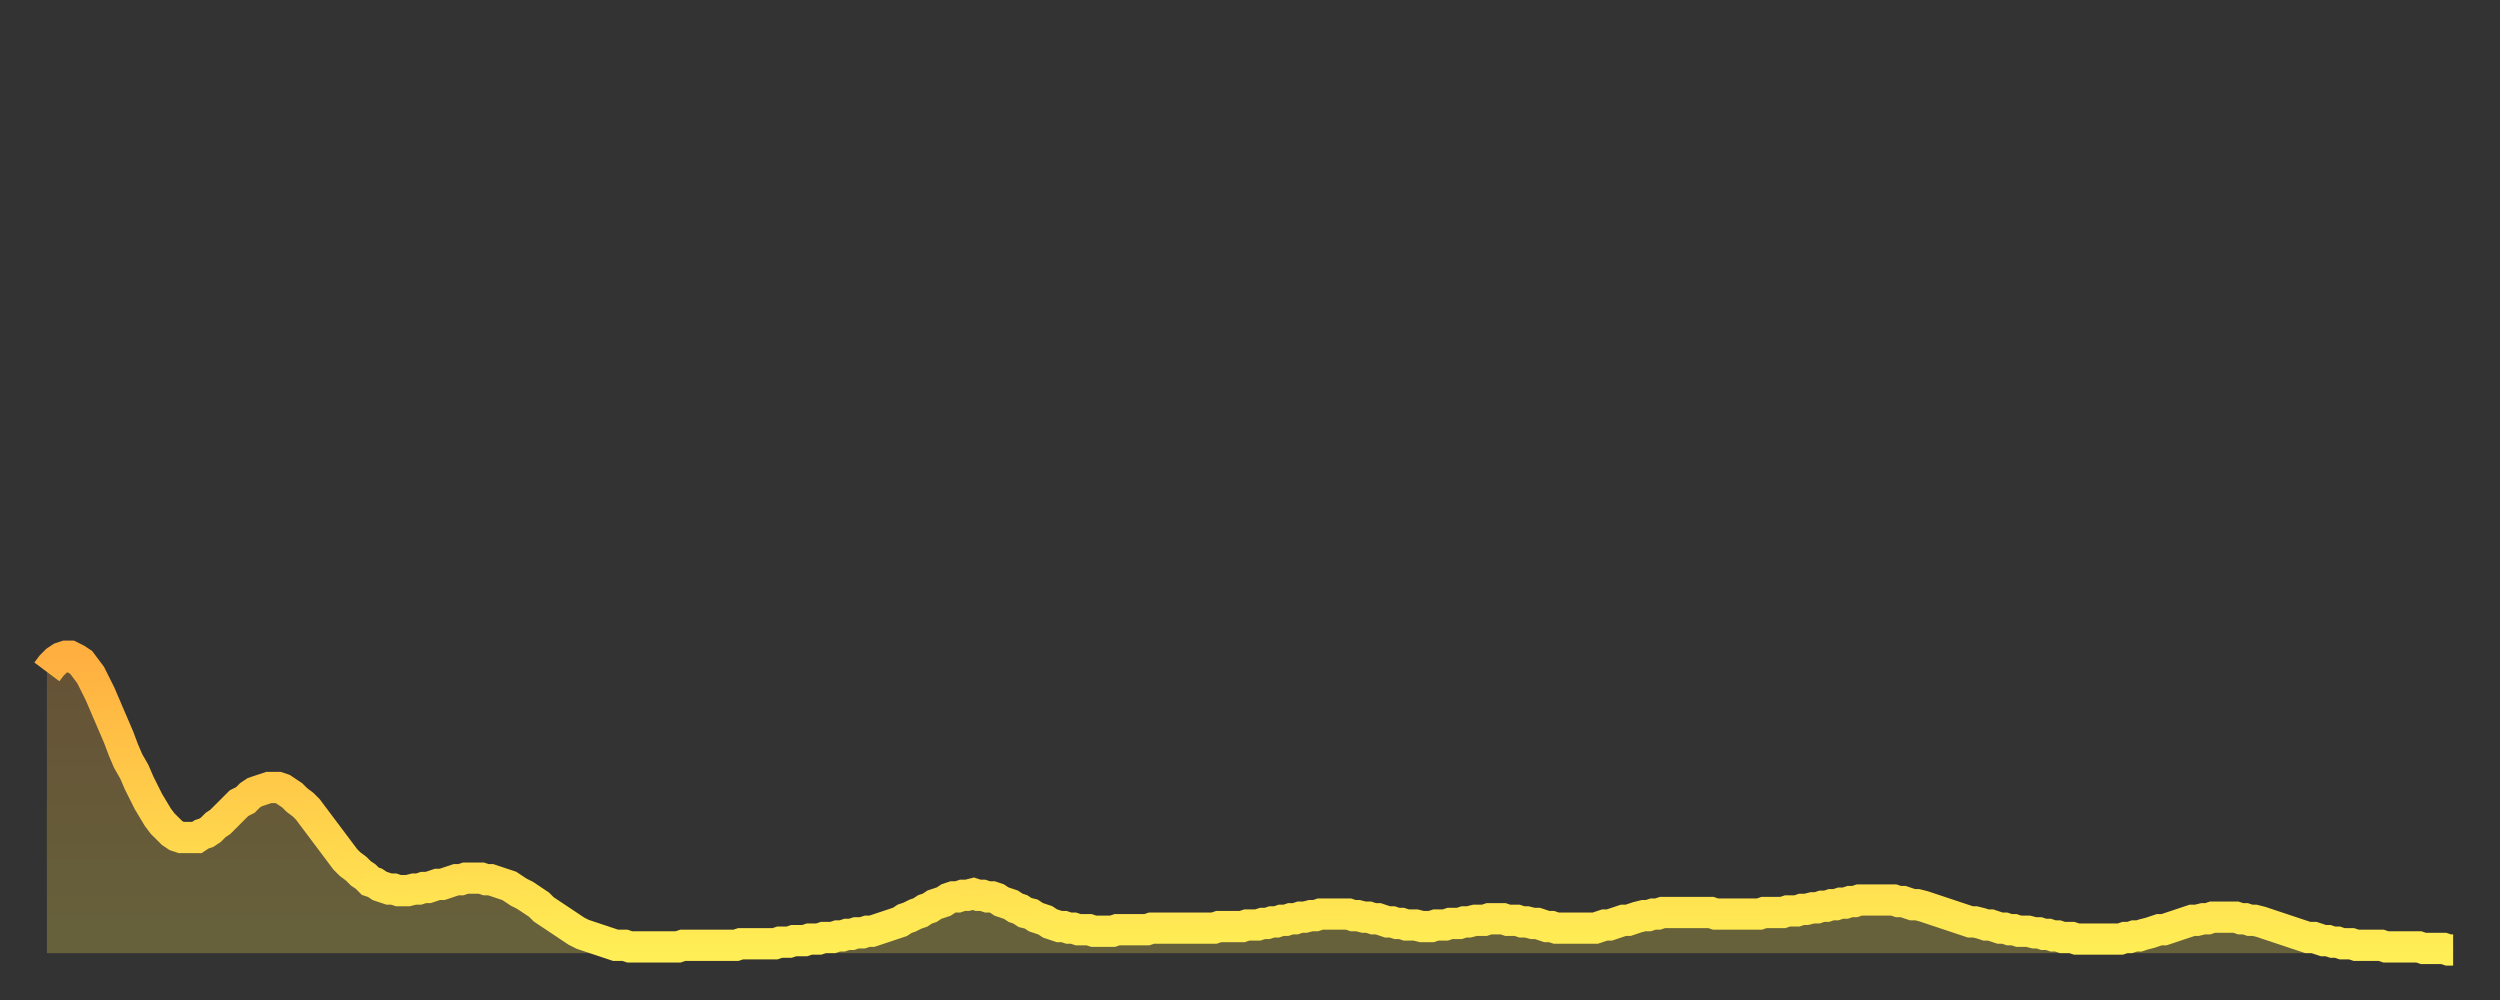
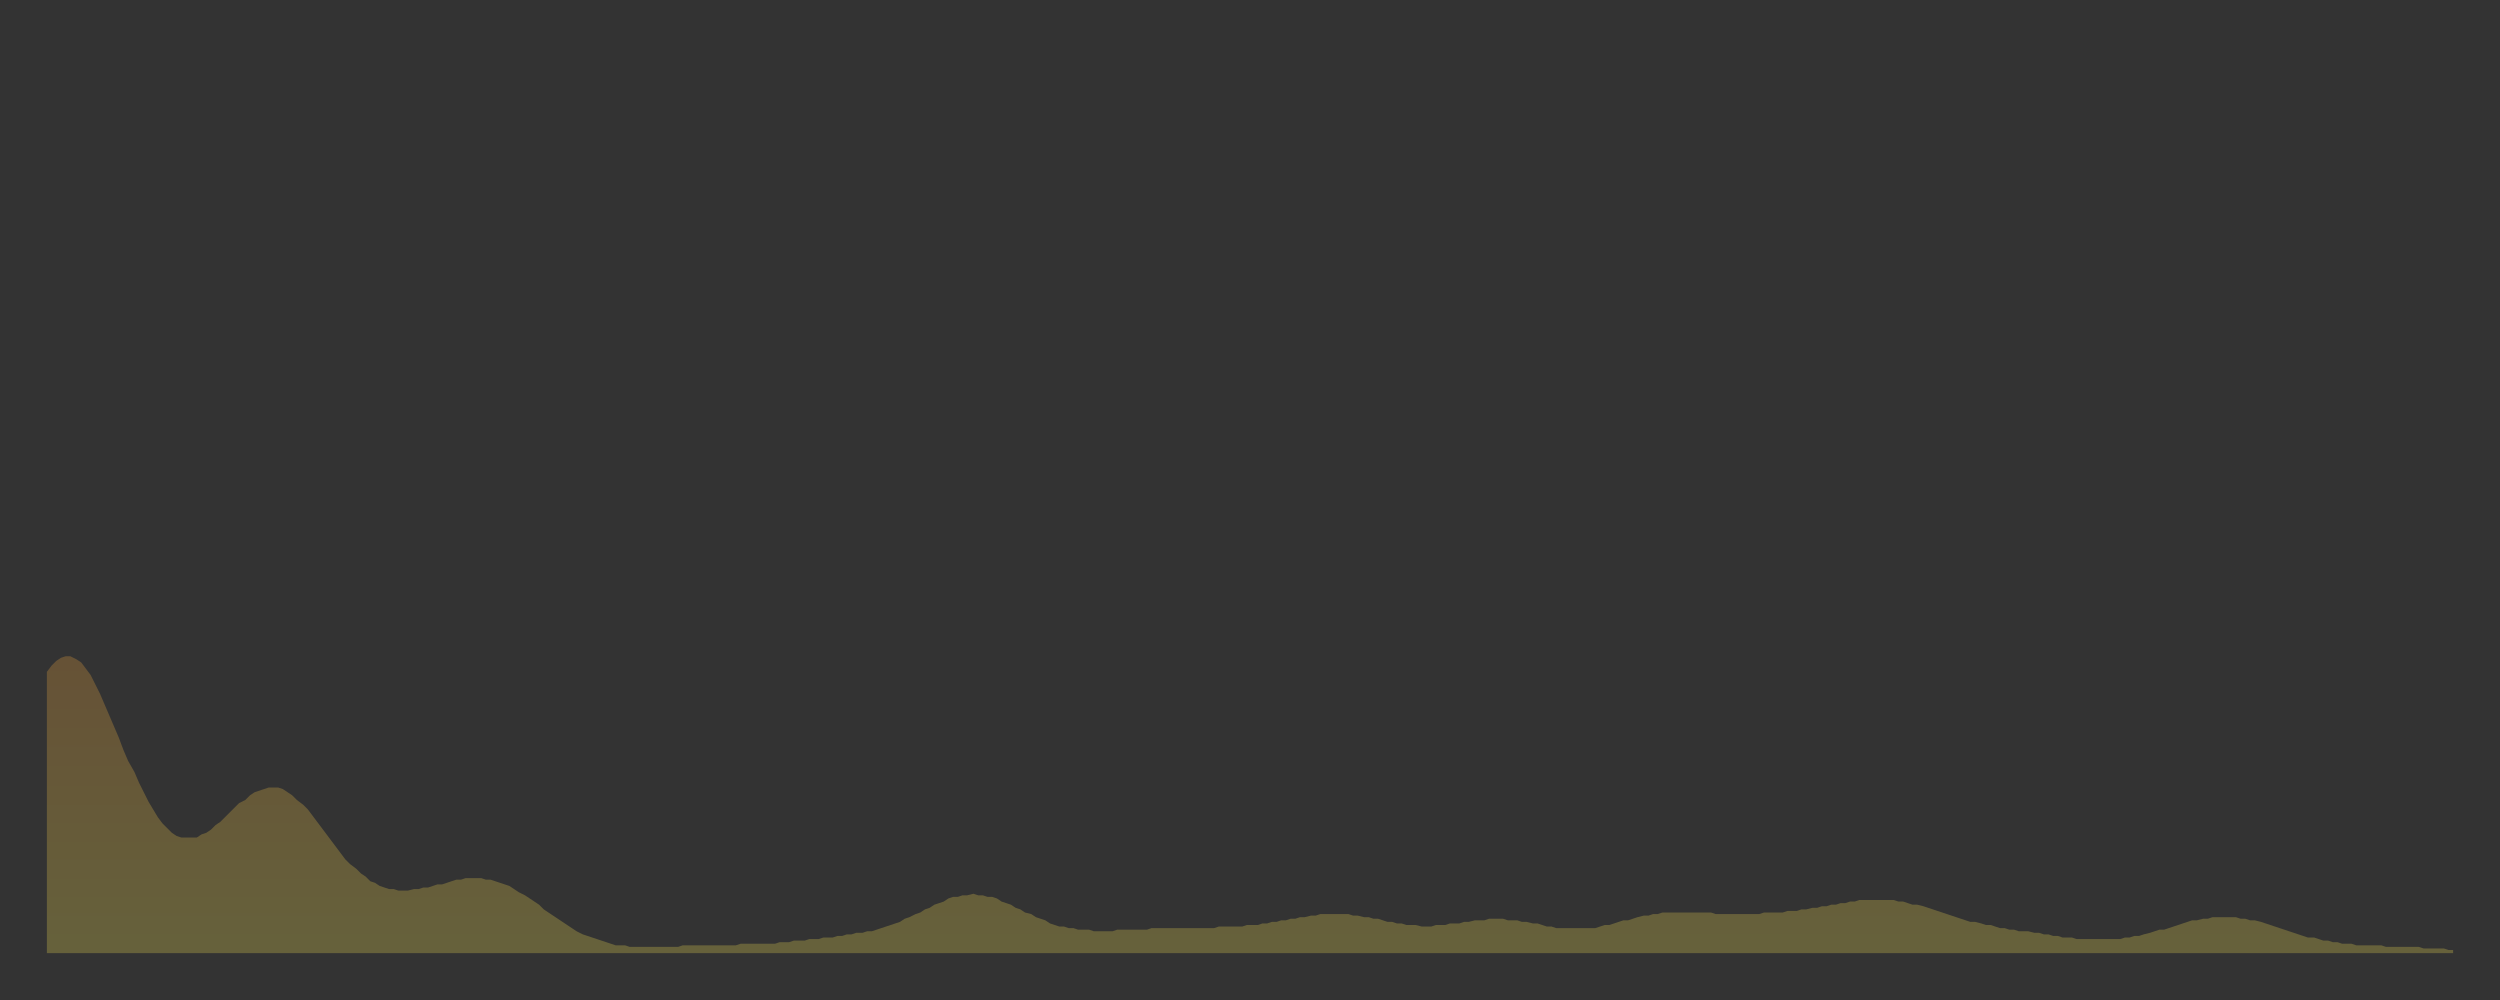
<svg xmlns="http://www.w3.org/2000/svg" baseProfile="full" height="64" version="1.1" width="160">
  <rect width="100%" height="100%" fill="#333333" stroke="none" />
  <defs>
    <linearGradient id="id90952" x1="0" x2="0" y1="0" y2="1">
      <stop offset="0%" stop-color="#ffaf40" />
      <stop offset="50%" stop-color="#ffce4a" />
      <stop offset="100%" stop-color="#ffee55" />
    </linearGradient>
  </defs>
  <g transform="translate(3,3)">
    <g>
-       <path d="M 0.0 40.0 L 0.3 39.6 0.6 39.3 0.9 39.1 1.2 39.0 1.5 39.0 1.9 39.2 2.2 39.4 2.5 39.8 2.8 40.2 3.1 40.8 3.4 41.4 3.7 42.1 4.0 42.8 4.3 43.5 4.6 44.2 4.9 45.0 5.2 45.7 5.6 46.4 5.9 47.1 6.2 47.7 6.5 48.3 6.8 48.8 7.1 49.3 7.4 49.7 7.7 50.0 8.0 50.3 8.3 50.5 8.6 50.6 8.9 50.6 9.3 50.6 9.6 50.6 9.9 50.4 10.2 50.3 10.5 50.1 10.8 49.8 11.1 49.6 11.4 49.3 11.7 49.0 12.0 48.7 12.3 48.4 12.7 48.2 13.0 47.9 13.3 47.7 13.6 47.6 13.9 47.5 14.2 47.4 14.5 47.4 14.8 47.4 15.1 47.5 15.4 47.7 15.7 47.9 16.0 48.2 16.4 48.5 16.7 48.8 17.0 49.2 17.3 49.6 17.6 50.0 17.9 50.4 18.2 50.8 18.5 51.2 18.8 51.6 19.1 52.0 19.4 52.3 19.8 52.6 20.1 52.9 20.4 53.1 20.7 53.4 21.0 53.5 21.3 53.7 21.6 53.8 21.9 53.9 22.2 53.9 22.5 54.0 22.8 54.0 23.1 54.0 23.5 53.9 23.8 53.9 24.1 53.8 24.4 53.8 24.7 53.7 25.0 53.6 25.3 53.6 25.6 53.5 25.9 53.4 26.2 53.3 26.5 53.3 26.8 53.2 27.2 53.2 27.5 53.2 27.8 53.2 28.1 53.3 28.4 53.3 28.7 53.4 29.0 53.5 29.3 53.6 29.6 53.7 29.9 53.9 30.2 54.1 30.6 54.3 30.9 54.5 31.2 54.7 31.5 54.9 31.8 55.2 32.1 55.4 32.4 55.6 32.7 55.8 33.0 56.0 33.3 56.2 33.6 56.4 33.9 56.6 34.3 56.8 34.6 56.9 34.9 57.0 35.2 57.1 35.5 57.2 35.8 57.3 36.1 57.4 36.4 57.5 36.7 57.5 37.0 57.5 37.3 57.6 37.7 57.6 38.0 57.6 38.3 57.6 38.6 57.6 38.9 57.6 39.2 57.6 39.5 57.6 39.8 57.6 40.1 57.6 40.4 57.6 40.7 57.5 41.0 57.5 41.4 57.5 41.7 57.5 42.0 57.5 42.3 57.5 42.6 57.5 42.9 57.5 43.2 57.5 43.5 57.5 43.8 57.5 44.1 57.5 44.4 57.4 44.7 57.4 45.1 57.4 45.4 57.4 45.7 57.4 46.0 57.4 46.3 57.4 46.6 57.4 46.9 57.3 47.2 57.3 47.5 57.3 47.8 57.2 48.1 57.2 48.5 57.2 48.8 57.1 49.1 57.1 49.4 57.1 49.7 57.0 50.0 57.0 50.3 57.0 50.6 56.9 50.9 56.9 51.2 56.8 51.5 56.8 51.8 56.7 52.2 56.7 52.5 56.6 52.8 56.6 53.1 56.5 53.4 56.4 53.7 56.3 54.0 56.2 54.3 56.1 54.6 56.0 54.9 55.8 55.2 55.7 55.6 55.5 55.9 55.4 56.2 55.2 56.5 55.1 56.8 54.9 57.1 54.8 57.4 54.7 57.7 54.5 58.0 54.4 58.3 54.4 58.6 54.3 58.9 54.3 59.3 54.2 59.6 54.3 59.9 54.3 60.2 54.4 60.5 54.4 60.8 54.5 61.1 54.7 61.4 54.8 61.7 54.9 62.0 55.1 62.3 55.2 62.6 55.4 63.0 55.5 63.3 55.7 63.6 55.8 63.9 55.9 64.2 56.1 64.5 56.2 64.8 56.3 65.1 56.3 65.4 56.4 65.7 56.4 66.0 56.5 66.4 56.5 66.7 56.5 67.0 56.6 67.3 56.6 67.6 56.6 67.9 56.6 68.2 56.6 68.5 56.5 68.8 56.5 69.1 56.5 69.4 56.5 69.7 56.5 70.1 56.5 70.4 56.5 70.7 56.4 71.0 56.4 71.3 56.4 71.6 56.4 71.9 56.4 72.2 56.4 72.5 56.4 72.8 56.4 73.1 56.4 73.5 56.4 73.8 56.4 74.1 56.4 74.4 56.4 74.7 56.4 75.0 56.3 75.3 56.3 75.6 56.3 75.9 56.3 76.2 56.3 76.5 56.3 76.8 56.2 77.2 56.2 77.5 56.2 77.8 56.1 78.1 56.1 78.4 56.0 78.7 56.0 79.0 55.9 79.3 55.9 79.6 55.8 79.9 55.8 80.2 55.7 80.5 55.7 80.9 55.6 81.2 55.6 81.5 55.5 81.8 55.5 82.1 55.5 82.4 55.5 82.7 55.5 83.0 55.5 83.3 55.5 83.6 55.6 83.9 55.6 84.3 55.7 84.6 55.7 84.9 55.8 85.2 55.8 85.5 55.9 85.8 56.0 86.1 56.0 86.4 56.1 86.7 56.1 87.0 56.2 87.3 56.2 87.6 56.2 88.0 56.3 88.3 56.3 88.6 56.3 88.9 56.2 89.2 56.2 89.5 56.2 89.8 56.1 90.1 56.1 90.4 56.1 90.7 56.0 91.0 56.0 91.4 55.9 91.7 55.9 92.0 55.9 92.3 55.8 92.6 55.8 92.9 55.8 93.2 55.8 93.5 55.9 93.8 55.9 94.1 55.9 94.4 56.0 94.7 56.0 95.1 56.1 95.4 56.1 95.7 56.2 96.0 56.3 96.3 56.3 96.6 56.4 96.9 56.4 97.2 56.4 97.5 56.4 97.8 56.4 98.1 56.4 98.4 56.4 98.8 56.4 99.1 56.4 99.4 56.3 99.7 56.2 100.0 56.2 100.3 56.1 100.6 56.0 100.9 55.9 101.2 55.9 101.5 55.8 101.8 55.7 102.2 55.6 102.5 55.6 102.8 55.5 103.1 55.5 103.4 55.4 103.7 55.4 104.0 55.4 104.3 55.4 104.6 55.4 104.9 55.4 105.2 55.4 105.5 55.4 105.9 55.4 106.2 55.4 106.5 55.4 106.8 55.5 107.1 55.5 107.4 55.5 107.7 55.5 108.0 55.5 108.3 55.5 108.6 55.5 108.9 55.5 109.3 55.5 109.6 55.5 109.9 55.4 110.2 55.4 110.5 55.4 110.8 55.4 111.1 55.4 111.4 55.3 111.7 55.3 112.0 55.3 112.3 55.2 112.6 55.2 113.0 55.1 113.3 55.1 113.6 55.0 113.9 55.0 114.2 54.9 114.5 54.9 114.8 54.8 115.1 54.8 115.4 54.7 115.7 54.7 116.0 54.6 116.3 54.6 116.7 54.6 117.0 54.6 117.3 54.6 117.6 54.6 117.9 54.6 118.2 54.6 118.5 54.7 118.8 54.7 119.1 54.8 119.4 54.9 119.7 54.9 120.1 55.0 120.4 55.1 120.7 55.2 121.0 55.3 121.3 55.4 121.6 55.5 121.9 55.6 122.2 55.7 122.5 55.8 122.8 55.9 123.1 56.0 123.4 56.0 123.8 56.1 124.1 56.2 124.4 56.2 124.7 56.3 125.0 56.4 125.3 56.4 125.6 56.5 125.9 56.5 126.2 56.6 126.5 56.6 126.8 56.6 127.2 56.7 127.5 56.7 127.8 56.8 128.1 56.8 128.4 56.9 128.7 56.9 129.0 57.0 129.3 57.0 129.6 57.0 129.9 57.1 130.2 57.1 130.5 57.1 130.9 57.1 131.2 57.1 131.5 57.1 131.8 57.1 132.1 57.1 132.4 57.1 132.7 57.1 133.0 57.0 133.3 57.0 133.6 56.9 133.9 56.9 134.2 56.8 134.6 56.7 134.9 56.6 135.2 56.5 135.5 56.5 135.8 56.4 136.1 56.3 136.4 56.2 136.7 56.1 137.0 56.0 137.3 55.9 137.6 55.9 138.0 55.8 138.3 55.8 138.6 55.7 138.9 55.7 139.2 55.7 139.5 55.7 139.8 55.7 140.1 55.7 140.4 55.8 140.7 55.8 141.0 55.9 141.3 55.9 141.7 56.0 142.0 56.1 142.3 56.2 142.6 56.3 142.9 56.4 143.2 56.5 143.5 56.6 143.8 56.7 144.1 56.8 144.4 56.9 144.7 57.0 145.1 57.0 145.4 57.1 145.7 57.2 146.0 57.2 146.3 57.3 146.6 57.3 146.9 57.4 147.2 57.4 147.5 57.4 147.8 57.5 148.1 57.5 148.4 57.5 148.8 57.5 149.1 57.5 149.4 57.5 149.7 57.6 150.0 57.6 150.3 57.6 150.6 57.6 150.9 57.6 151.2 57.6 151.5 57.6 151.8 57.6 152.1 57.7 152.5 57.7 152.8 57.7 153.1 57.7 153.4 57.7 153.7 57.8 154.0 57.8" fill="none" id="graph-curve" opacity="1" stroke="url(#id90952)" stroke-width="2" />
      <path d="M 0 58 L 0.0 40.0 0.3 39.6 0.6 39.3 0.9 39.1 1.2 39.0 1.5 39.0 1.9 39.2 2.2 39.4 2.5 39.8 2.8 40.2 3.1 40.8 3.4 41.4 3.7 42.1 4.0 42.8 4.3 43.5 4.6 44.2 4.9 45.0 5.2 45.7 5.6 46.4 5.9 47.1 6.2 47.7 6.5 48.3 6.8 48.8 7.1 49.3 7.4 49.7 7.7 50.0 8.0 50.3 8.3 50.5 8.6 50.6 8.9 50.6 9.3 50.6 9.6 50.6 9.9 50.4 10.2 50.3 10.5 50.1 10.8 49.8 11.1 49.6 11.4 49.3 11.7 49.0 12.0 48.7 12.3 48.4 12.7 48.2 13.0 47.9 13.3 47.7 13.6 47.6 13.9 47.5 14.2 47.4 14.5 47.4 14.8 47.4 15.1 47.5 15.4 47.7 15.7 47.9 16.0 48.2 16.4 48.5 16.7 48.8 17.0 49.2 17.3 49.6 17.6 50.0 17.9 50.4 18.2 50.8 18.5 51.2 18.8 51.6 19.1 52.0 19.4 52.3 19.8 52.6 20.1 52.9 20.4 53.1 20.7 53.4 21.0 53.5 21.3 53.7 21.6 53.8 21.9 53.9 22.2 53.9 22.5 54.0 22.8 54.0 23.1 54.0 23.5 53.9 23.8 53.9 24.1 53.8 24.4 53.8 24.7 53.7 25.0 53.6 25.3 53.6 25.6 53.5 25.9 53.4 26.2 53.3 26.5 53.3 26.8 53.2 27.2 53.2 27.5 53.2 27.8 53.2 28.1 53.3 28.4 53.3 28.7 53.4 29.0 53.5 29.3 53.6 29.6 53.7 29.9 53.9 30.2 54.1 30.6 54.3 30.9 54.5 31.2 54.7 31.5 54.9 31.8 55.2 32.1 55.4 32.4 55.6 32.7 55.8 33.0 56.0 33.3 56.2 33.6 56.4 33.9 56.6 34.3 56.8 34.6 56.9 34.9 57.0 35.2 57.1 35.5 57.2 35.8 57.3 36.1 57.4 36.4 57.5 36.7 57.5 37.0 57.5 37.3 57.6 37.7 57.6 38.0 57.6 38.3 57.6 38.6 57.6 38.9 57.6 39.2 57.6 39.5 57.6 39.8 57.6 40.1 57.6 40.4 57.6 40.7 57.5 41.0 57.5 41.4 57.5 41.7 57.5 42.0 57.5 42.3 57.5 42.6 57.5 42.9 57.5 43.2 57.5 43.5 57.5 43.8 57.5 44.1 57.5 44.4 57.4 44.7 57.4 45.1 57.4 45.4 57.4 45.7 57.4 46.0 57.4 46.3 57.4 46.6 57.4 46.9 57.3 47.2 57.3 47.5 57.3 47.8 57.2 48.1 57.2 48.5 57.2 48.8 57.1 49.1 57.1 49.4 57.1 49.7 57.0 50.0 57.0 50.3 57.0 50.6 56.9 50.9 56.9 51.2 56.8 51.5 56.8 51.8 56.7 52.2 56.7 52.5 56.6 52.8 56.6 53.1 56.5 53.4 56.4 53.7 56.3 54.0 56.2 54.3 56.1 54.6 56.0 54.9 55.8 55.2 55.7 55.6 55.5 55.9 55.4 56.2 55.2 56.5 55.1 56.8 54.9 57.1 54.8 57.4 54.7 57.7 54.5 58.0 54.4 58.3 54.4 58.6 54.3 58.9 54.3 59.3 54.2 59.6 54.3 59.9 54.3 60.2 54.4 60.5 54.4 60.8 54.5 61.1 54.7 61.4 54.8 61.7 54.9 62.0 55.1 62.3 55.2 62.6 55.4 63.0 55.5 63.3 55.7 63.6 55.8 63.9 55.9 64.2 56.1 64.5 56.2 64.8 56.3 65.1 56.3 65.4 56.4 65.7 56.4 66.0 56.5 66.4 56.5 66.7 56.5 67.0 56.6 67.3 56.6 67.6 56.6 67.9 56.6 68.2 56.6 68.5 56.5 68.8 56.5 69.1 56.5 69.4 56.5 69.7 56.5 70.1 56.5 70.4 56.5 70.7 56.4 71.0 56.4 71.3 56.4 71.6 56.4 71.9 56.4 72.2 56.4 72.5 56.4 72.8 56.4 73.1 56.4 73.5 56.4 73.8 56.4 74.1 56.4 74.4 56.4 74.7 56.4 75.0 56.3 75.3 56.3 75.6 56.3 75.9 56.3 76.2 56.3 76.5 56.3 76.8 56.2 77.2 56.2 77.5 56.2 77.8 56.1 78.1 56.1 78.4 56.0 78.7 56.0 79.0 55.9 79.3 55.9 79.6 55.8 79.9 55.8 80.2 55.7 80.5 55.7 80.9 55.6 81.2 55.6 81.5 55.5 81.8 55.5 82.1 55.5 82.4 55.5 82.7 55.5 83.0 55.5 83.3 55.5 83.6 55.6 83.9 55.6 84.3 55.7 84.6 55.7 84.9 55.8 85.2 55.8 85.5 55.9 85.8 56.0 86.1 56.0 86.4 56.1 86.7 56.1 87.0 56.2 87.3 56.2 87.6 56.2 88.0 56.3 88.3 56.3 88.6 56.3 88.9 56.2 89.2 56.2 89.5 56.2 89.8 56.1 90.1 56.1 90.4 56.1 90.7 56.0 91.0 56.0 91.4 55.9 91.7 55.9 92.0 55.9 92.3 55.8 92.6 55.8 92.9 55.8 93.2 55.8 93.5 55.9 93.8 55.9 94.1 55.9 94.4 56.0 94.7 56.0 95.1 56.1 95.4 56.1 95.7 56.2 96.0 56.3 96.3 56.3 96.6 56.4 96.9 56.4 97.2 56.4 97.5 56.4 97.8 56.4 98.1 56.4 98.4 56.4 98.8 56.4 99.1 56.4 99.4 56.3 99.7 56.2 100.0 56.2 100.3 56.1 100.6 56.0 100.9 55.9 101.2 55.9 101.5 55.8 101.8 55.7 102.2 55.6 102.5 55.6 102.8 55.5 103.1 55.5 103.4 55.4 103.7 55.4 104.0 55.4 104.3 55.4 104.6 55.4 104.9 55.4 105.2 55.4 105.5 55.4 105.9 55.4 106.2 55.4 106.5 55.4 106.8 55.5 107.1 55.5 107.4 55.5 107.7 55.5 108.0 55.5 108.3 55.5 108.6 55.5 108.9 55.5 109.3 55.5 109.6 55.5 109.9 55.4 110.2 55.4 110.5 55.4 110.8 55.4 111.1 55.4 111.4 55.3 111.7 55.3 112.0 55.3 112.3 55.2 112.6 55.2 113.0 55.1 113.3 55.1 113.6 55.0 113.9 55.0 114.2 54.9 114.5 54.9 114.8 54.8 115.1 54.8 115.4 54.7 115.7 54.7 116.0 54.6 116.3 54.6 116.7 54.6 117.0 54.6 117.3 54.6 117.6 54.6 117.9 54.6 118.2 54.6 118.5 54.7 118.8 54.7 119.1 54.8 119.4 54.9 119.7 54.9 120.1 55.0 120.4 55.1 120.7 55.2 121.0 55.3 121.3 55.4 121.6 55.5 121.9 55.6 122.2 55.7 122.5 55.8 122.8 55.9 123.1 56.0 123.4 56.0 123.8 56.1 124.1 56.2 124.4 56.2 124.7 56.3 125.0 56.4 125.3 56.4 125.6 56.5 125.9 56.5 126.2 56.6 126.5 56.6 126.8 56.6 127.2 56.7 127.5 56.7 127.8 56.8 128.1 56.8 128.4 56.9 128.7 56.9 129.0 57.0 129.3 57.0 129.6 57.0 129.9 57.1 130.2 57.1 130.5 57.1 130.9 57.1 131.2 57.1 131.5 57.1 131.8 57.1 132.1 57.1 132.4 57.1 132.7 57.1 133.0 57.0 133.3 57.0 133.6 56.9 133.9 56.9 134.2 56.8 134.6 56.7 134.9 56.6 135.2 56.5 135.5 56.5 135.8 56.4 136.1 56.3 136.4 56.2 136.7 56.1 137.0 56.0 137.3 55.9 137.6 55.9 138.0 55.8 138.3 55.8 138.6 55.7 138.9 55.7 139.2 55.7 139.5 55.7 139.8 55.7 140.1 55.7 140.4 55.8 140.7 55.8 141.0 55.9 141.3 55.9 141.7 56.0 142.0 56.1 142.3 56.2 142.6 56.3 142.9 56.4 143.2 56.5 143.5 56.6 143.8 56.7 144.1 56.8 144.4 56.9 144.7 57.0 145.1 57.0 145.4 57.1 145.7 57.2 146.0 57.2 146.3 57.3 146.6 57.3 146.9 57.4 147.2 57.4 147.5 57.4 147.8 57.5 148.1 57.5 148.4 57.5 148.8 57.5 149.1 57.5 149.4 57.5 149.7 57.6 150.0 57.6 150.3 57.6 150.6 57.6 150.9 57.6 151.2 57.6 151.5 57.6 151.8 57.6 152.1 57.7 152.5 57.7 152.8 57.7 153.1 57.7 153.4 57.7 153.7 57.8 154.0 57.8 154 58" fill="url(#id90952)" fill-opacity=".25" id="graph-shadow" />
    </g>
  </g>
</svg>